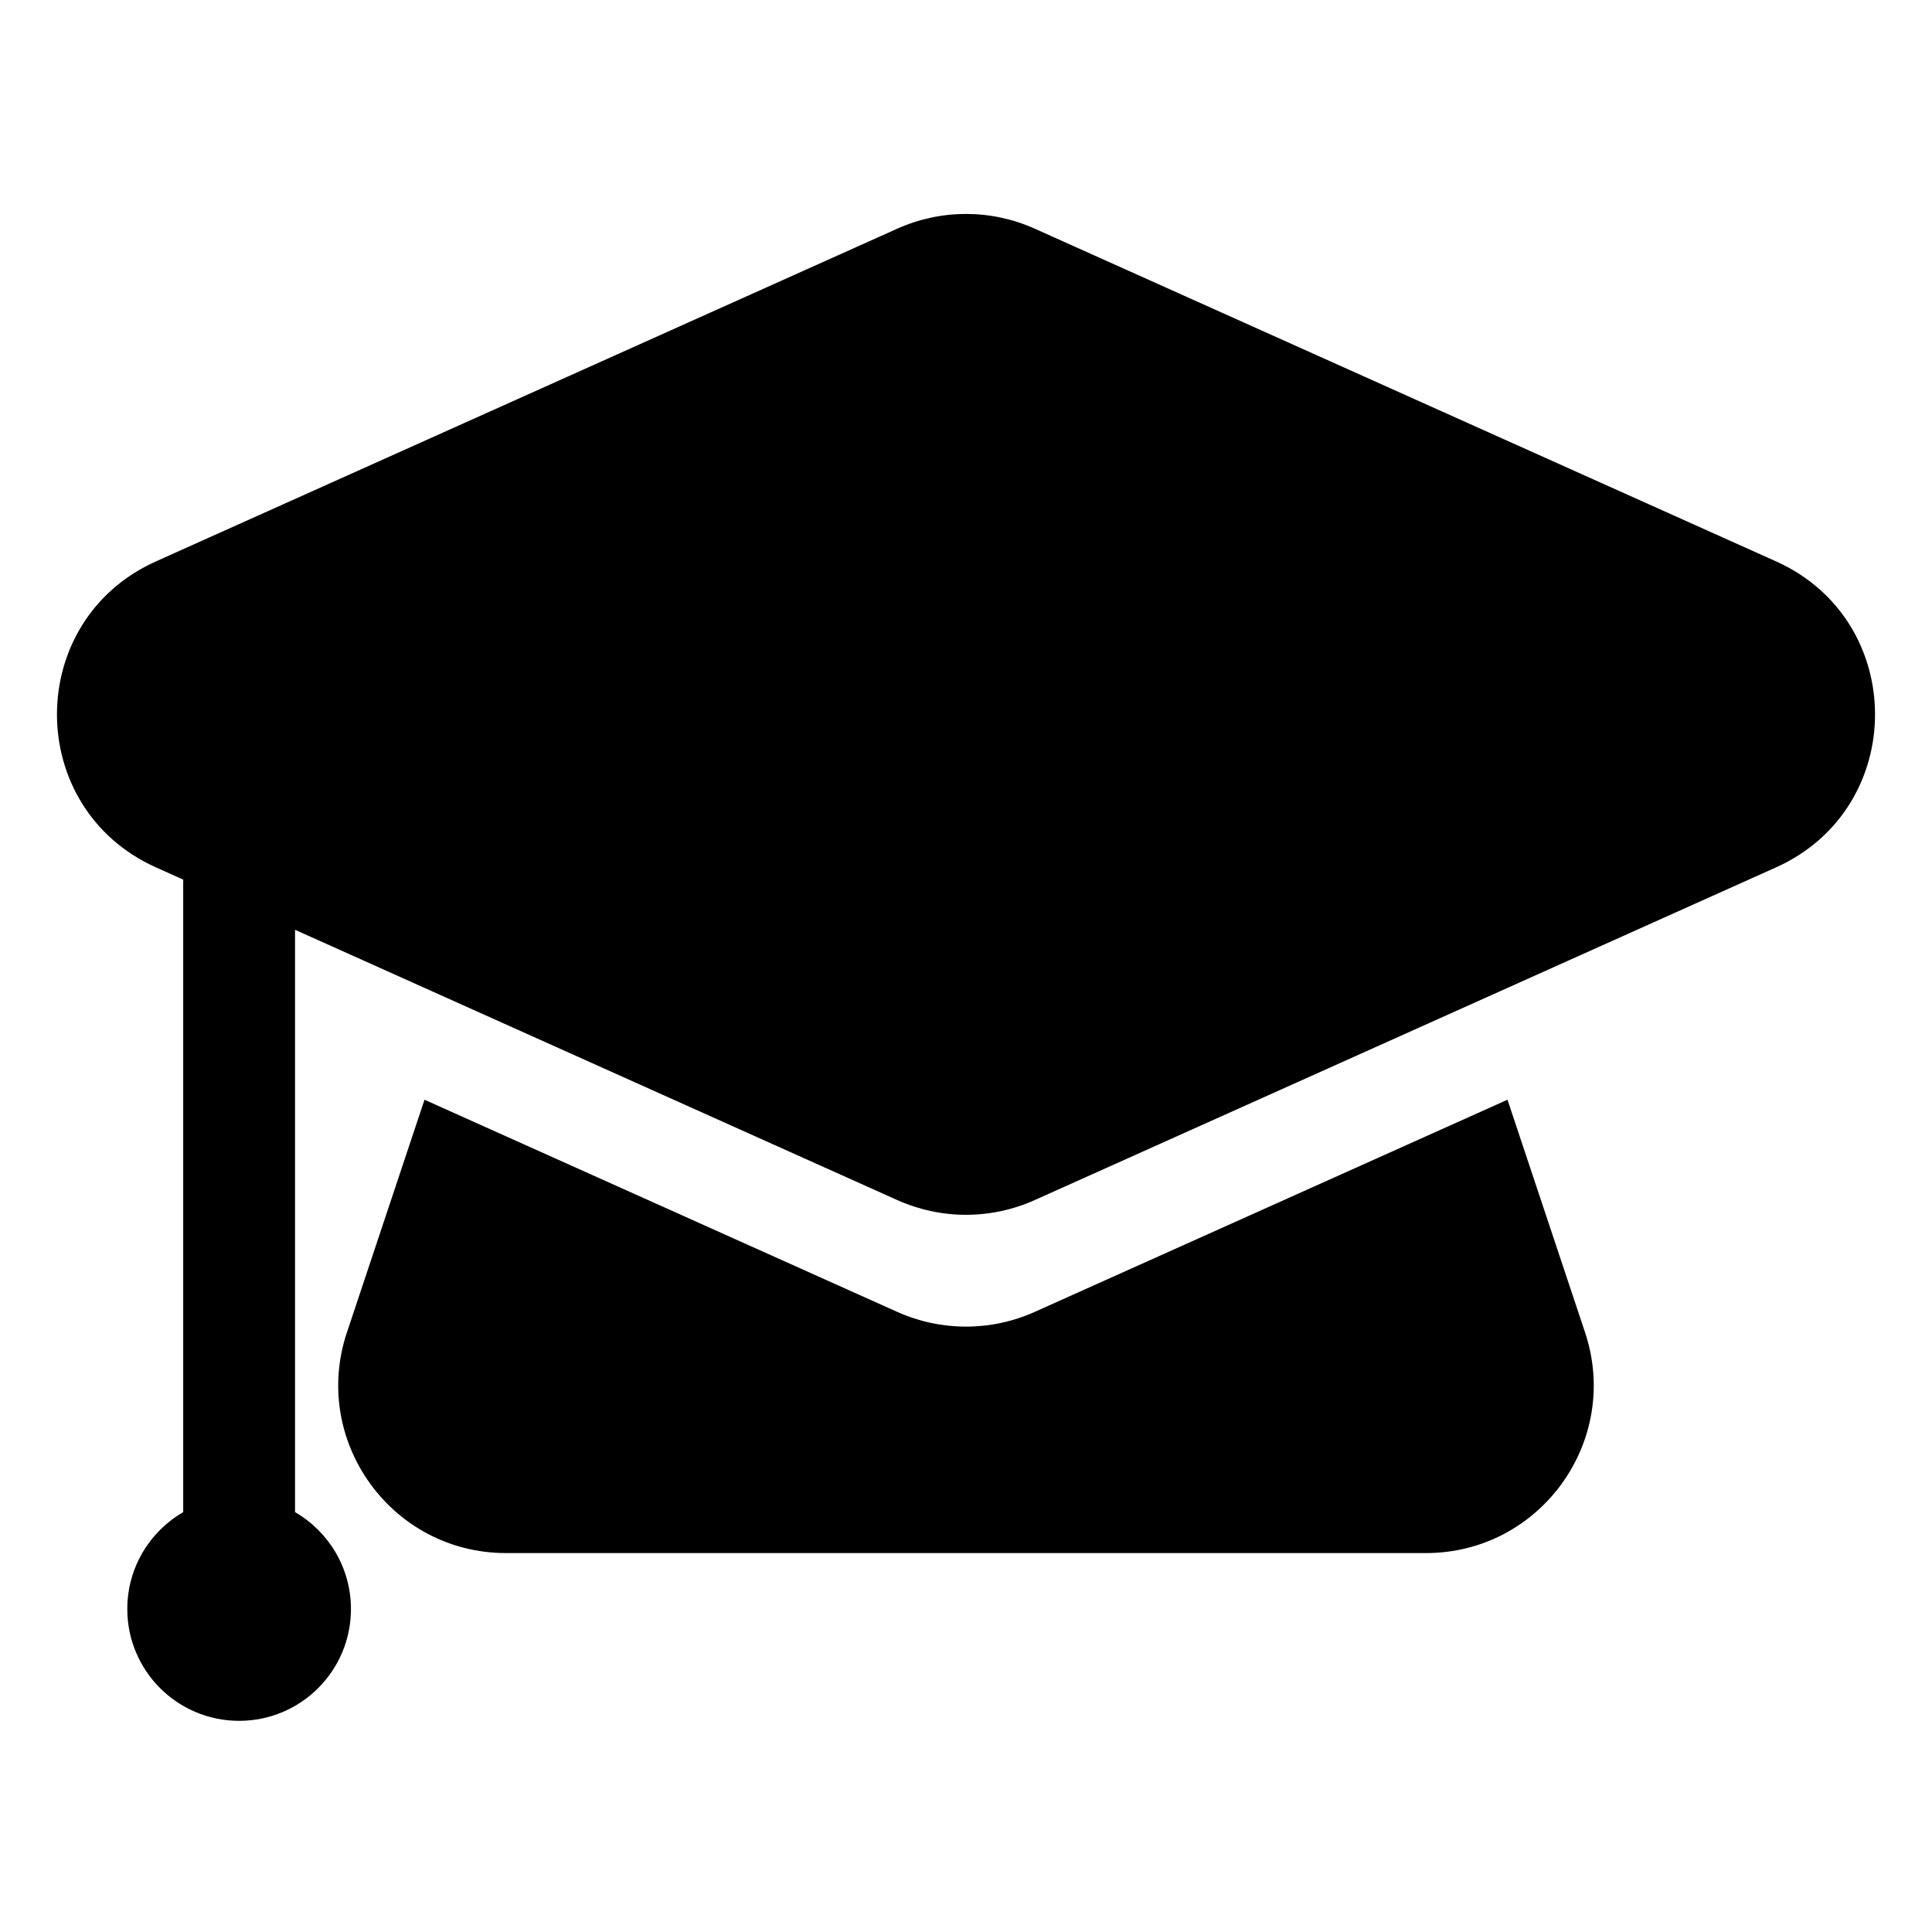
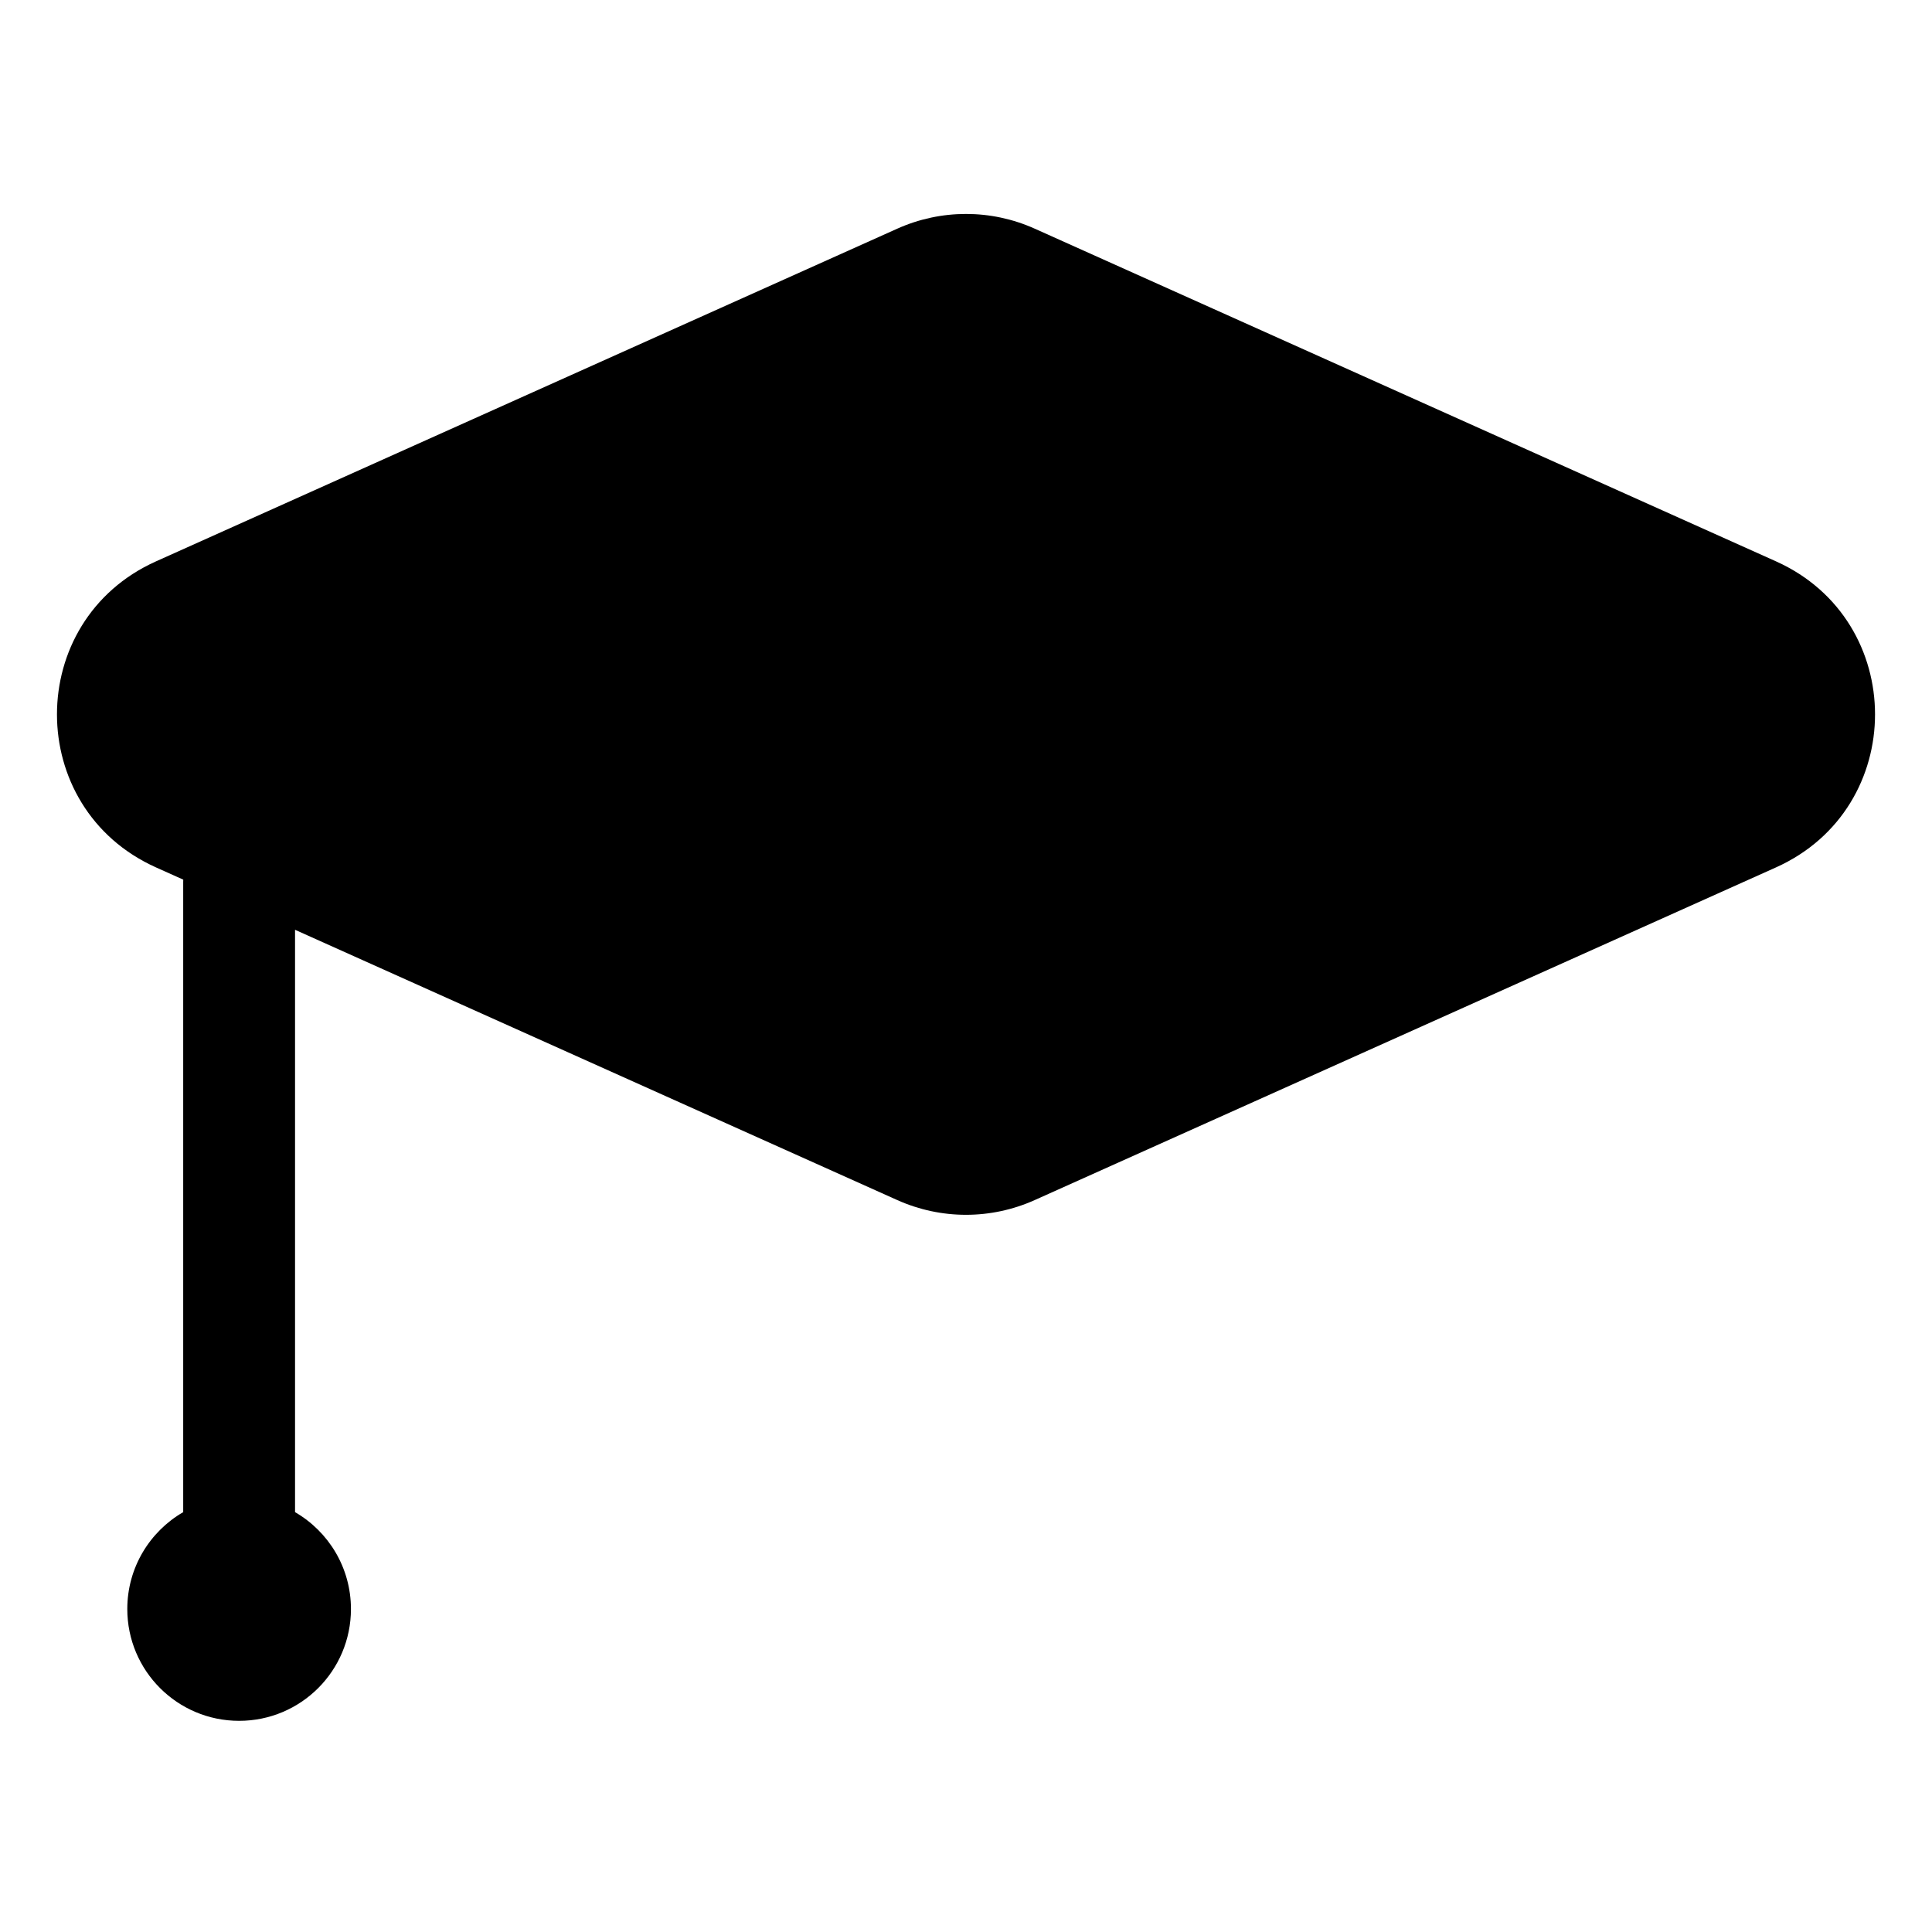
<svg xmlns="http://www.w3.org/2000/svg" fill="#000000" width="800px" height="800px" version="1.1" viewBox="144 144 512 512">
  <g>
    <path d="m614.65 292.76c35.004 15.707 35.004 65.406 0 81.113l-196.45 88.164c-11.578 5.199-24.824 5.199-36.402 0l-159.61-71.633v154.33c8.859 5.125 14.816 14.699 14.816 25.672 0 16.367-13.266 29.633-29.633 29.633-16.371 0-29.637-13.266-29.637-29.633 0-10.973 5.957-20.547 14.816-25.672v-166.96c0-0.223 0.004-0.445 0.016-0.66l-7.215-3.238c-35.004-15.711-35.004-65.406 0-81.113l196.45-88.168c11.578-5.195 24.824-5.195 36.402 0z" />
-     <path d="m235.95 497.07 20.547-61.633 125.3 56.234c11.578 5.195 24.824 5.195 36.402 0l125.3-56.234 20.547 61.633c9.594 28.785-11.832 58.512-42.172 58.512h-243.76c-30.34 0-51.766-29.727-42.172-58.512z" />
  </g>
</svg>